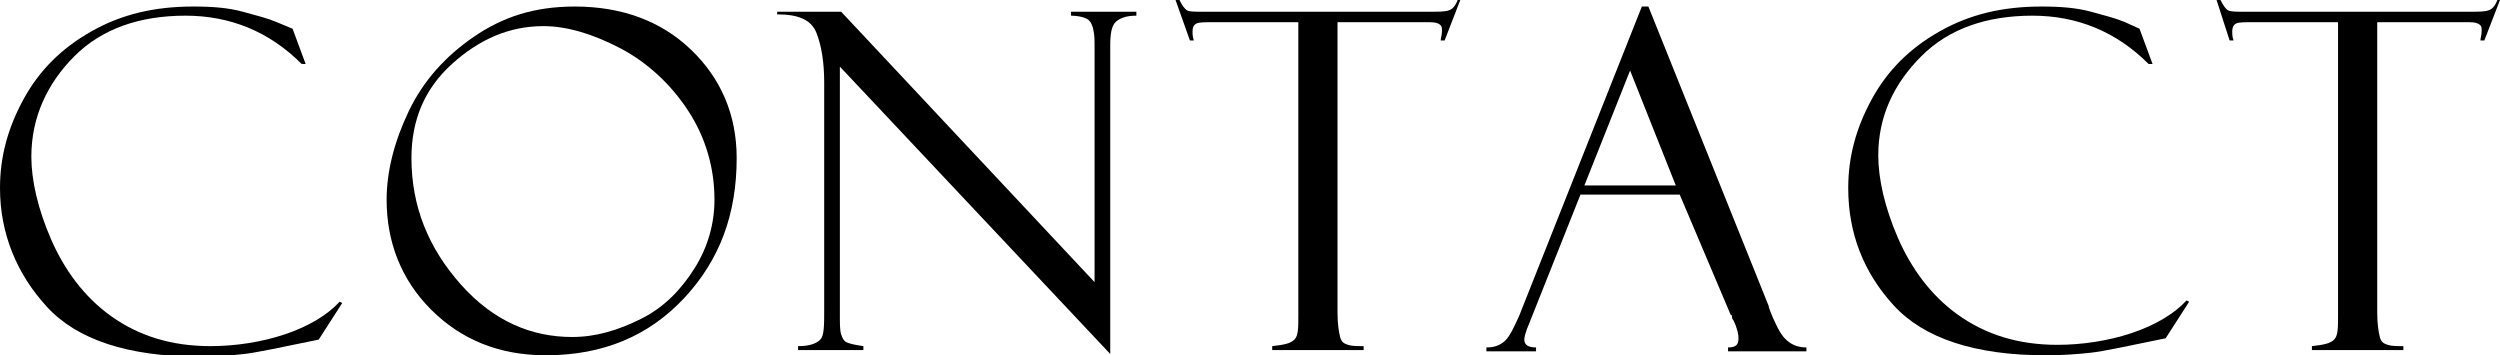
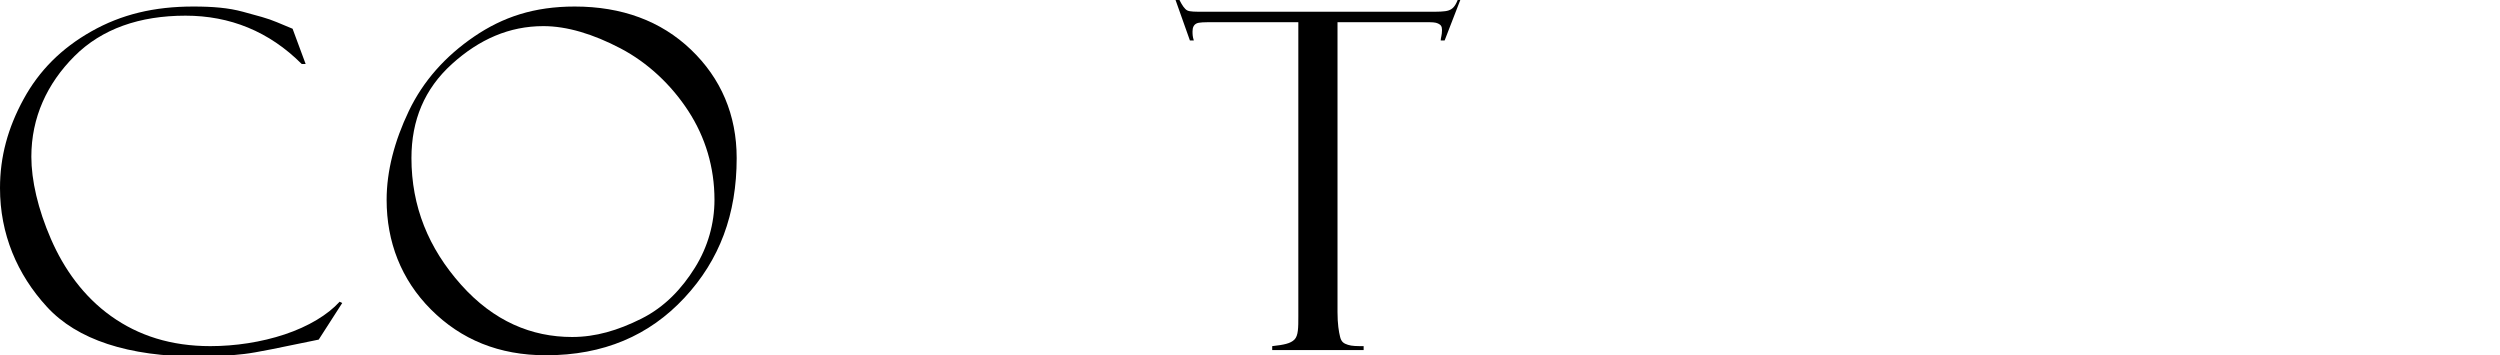
<svg xmlns="http://www.w3.org/2000/svg" version="1.1" x="0px" y="0px" width="191.4px" height="27.2px" viewBox="0 0 191.4 27.2" style="enable-background:new 0 0 191.4 27.2;" xml:space="preserve">
  <g>
    <path d="M22.4,2.2l1,2.7h-0.3c-2.5-2.5-5.5-3.7-8.9-3.7c-3.5,0-6.4,1-8.5,3.1S2.4,9,2.4,12c0,1.8,0.5,4,1.5,6.3s2.5,4.4,4.6,5.9   s4.6,2.3,7.6,2.3c1.9,0,3.9-0.3,5.7-0.9s3.3-1.5,4.2-2.5l0.2,0.1l-1.8,2.8c-2.9,0.6-4.8,1-5.7,1.1s-2,0.2-3.5,0.2   c-5.4,0-9.3-1.3-11.6-3.8S0,17.9,0,14.4C0,12,0.6,9.8,1.8,7.6S4.7,3.7,7,2.4s4.8-1.9,7.8-1.9c1.5,0,2.7,0.1,3.8,0.4   s1.9,0.5,2.6,0.8L22.4,2.2C22.4,2.2,22.4,2.2,22.4,2.2z" />
    <path d="M44,0.5c3.6,0,6.6,1.1,8.9,3.3s3.5,5,3.5,8.3c0,4.3-1.3,7.8-4,10.7s-6.2,4.4-10.6,4.4c-3.6,0-6.5-1.2-8.8-3.5   s-3.4-5.2-3.4-8.4c0-2.2,0.6-4.5,1.7-6.8s2.8-4.2,5-5.7S40.9,0.5,44,0.5z M43.8,25.8c1.8,0,3.5-0.5,5.3-1.4s3.1-2.3,4.1-3.9   s1.5-3.4,1.5-5.2c0-2.5-0.7-4.8-2-6.8s-3.1-3.7-5.2-4.8s-4.1-1.7-5.9-1.7c-2.6,0-4.9,1-7,2.9s-3.1,4.3-3.1,7.2   c0,3.7,1.3,6.9,3.8,9.7S40.7,25.8,43.8,25.8z" />
-     <path d="M82,0.9h5v0.3c-0.8,0-1.3,0.2-1.6,0.5S85,2.6,85,3.5v23.6l-20.7-22v19.1c0,0.6,0,1.1,0.1,1.4s0.2,0.5,0.4,0.6   s0.6,0.2,1.3,0.3v0.3h-5v-0.3c0.9,0,1.4-0.2,1.7-0.5s0.3-1.1,0.3-2.3V6.3c0-1.5-0.2-2.8-0.6-3.8c-0.4-1-1.4-1.4-3-1.4V0.9h4.9   l19.4,20.7V3.3c0-1-0.2-1.6-0.5-1.8S82.5,1.2,82,1.2V0.9z" />
    <path d="M111.8,0l-1.2,3.1h-0.3c0-0.2,0.1-0.4,0.1-0.8c0-0.3-0.1-0.4-0.3-0.5c-0.2-0.1-0.5-0.1-0.9-0.1h-6.8v22.2   c0,0.9,0.1,1.5,0.2,1.9s0.3,0.5,0.6,0.6s0.7,0.1,1.2,0.1v0.3h-7v-0.3c0.9-0.1,1.4-0.2,1.7-0.5s0.3-0.9,0.3-1.8V1.7h-6.5   c-0.7,0-1.1,0-1.3,0.1c-0.2,0.1-0.3,0.3-0.3,0.6c0,0.2,0,0.4,0.1,0.7h-0.3L90,0h0.3c0.2,0.4,0.4,0.7,0.6,0.8   c0.2,0.1,0.6,0.1,1.3,0.1h17.2c0.7,0,1.2,0,1.5-0.1c0.3-0.1,0.5-0.3,0.7-0.8H111.8z" />
-     <path d="M128.6,14.9H121l-3.9,9.8c-0.3,0.7-0.4,1.1-0.4,1.3c0,0.4,0.3,0.6,0.9,0.6v0.3h-3.8v-0.3c0.5,0,0.9-0.1,1.3-0.4   c0.4-0.3,0.7-0.9,1.2-2l9.4-23.7h0.5l9.2,22.9c0,0.1,0.2,0.7,0.7,1.7s1.2,1.5,2.2,1.5v0.3h-6v-0.3c0.6,0,0.8-0.2,0.8-0.7   c0-0.3-0.1-0.8-0.4-1.4c0,0-0.1-0.1-0.1-0.2c0-0.1,0-0.2-0.1-0.2L128.6,14.9z M121.3,14.2h7l-3.5-8.8L121.3,14.2z" />
-     <path d="M163.8,2.2l1,2.7h-0.3c-2.5-2.5-5.5-3.7-8.9-3.7c-3.5,0-6.4,1-8.5,3.1s-3.3,4.6-3.3,7.6c0,1.8,0.5,4,1.5,6.3   s2.5,4.4,4.6,5.9s4.6,2.3,7.6,2.3c1.9,0,3.9-0.3,5.7-0.9s3.3-1.5,4.2-2.5l0.2,0.1l-1.8,2.8c-2.9,0.6-4.8,1-5.7,1.1s-2,0.2-3.5,0.2   c-5.4,0-9.3-1.3-11.6-3.8s-3.5-5.5-3.5-9c0-2.4,0.6-4.6,1.8-6.8s2.9-3.9,5.2-5.2s4.8-1.9,7.8-1.9c1.5,0,2.7,0.1,3.8,0.4   s1.9,0.5,2.6,0.8L163.8,2.2C163.8,2.2,163.8,2.2,163.8,2.2z" />
-     <path d="M191.4,0l-1.2,3.1h-0.3c0-0.2,0.1-0.4,0.1-0.8c0-0.3-0.1-0.4-0.3-0.5c-0.2-0.1-0.5-0.1-0.9-0.1H182v22.2   c0,0.9,0.1,1.5,0.2,1.9s0.3,0.5,0.6,0.6s0.7,0.1,1.2,0.1v0.3h-7v-0.3c0.9-0.1,1.4-0.2,1.7-0.5s0.3-0.9,0.3-1.8V1.7h-6.5   c-0.7,0-1.1,0-1.3,0.1c-0.2,0.1-0.3,0.3-0.3,0.6c0,0.2,0,0.4,0.1,0.7h-0.3L169.7,0h0.3c0.2,0.4,0.4,0.7,0.6,0.8   c0.2,0.1,0.6,0.1,1.3,0.1H189c0.7,0,1.2,0,1.5-0.1c0.3-0.1,0.5-0.3,0.7-0.8H191.4z" />
  </g>
</svg>